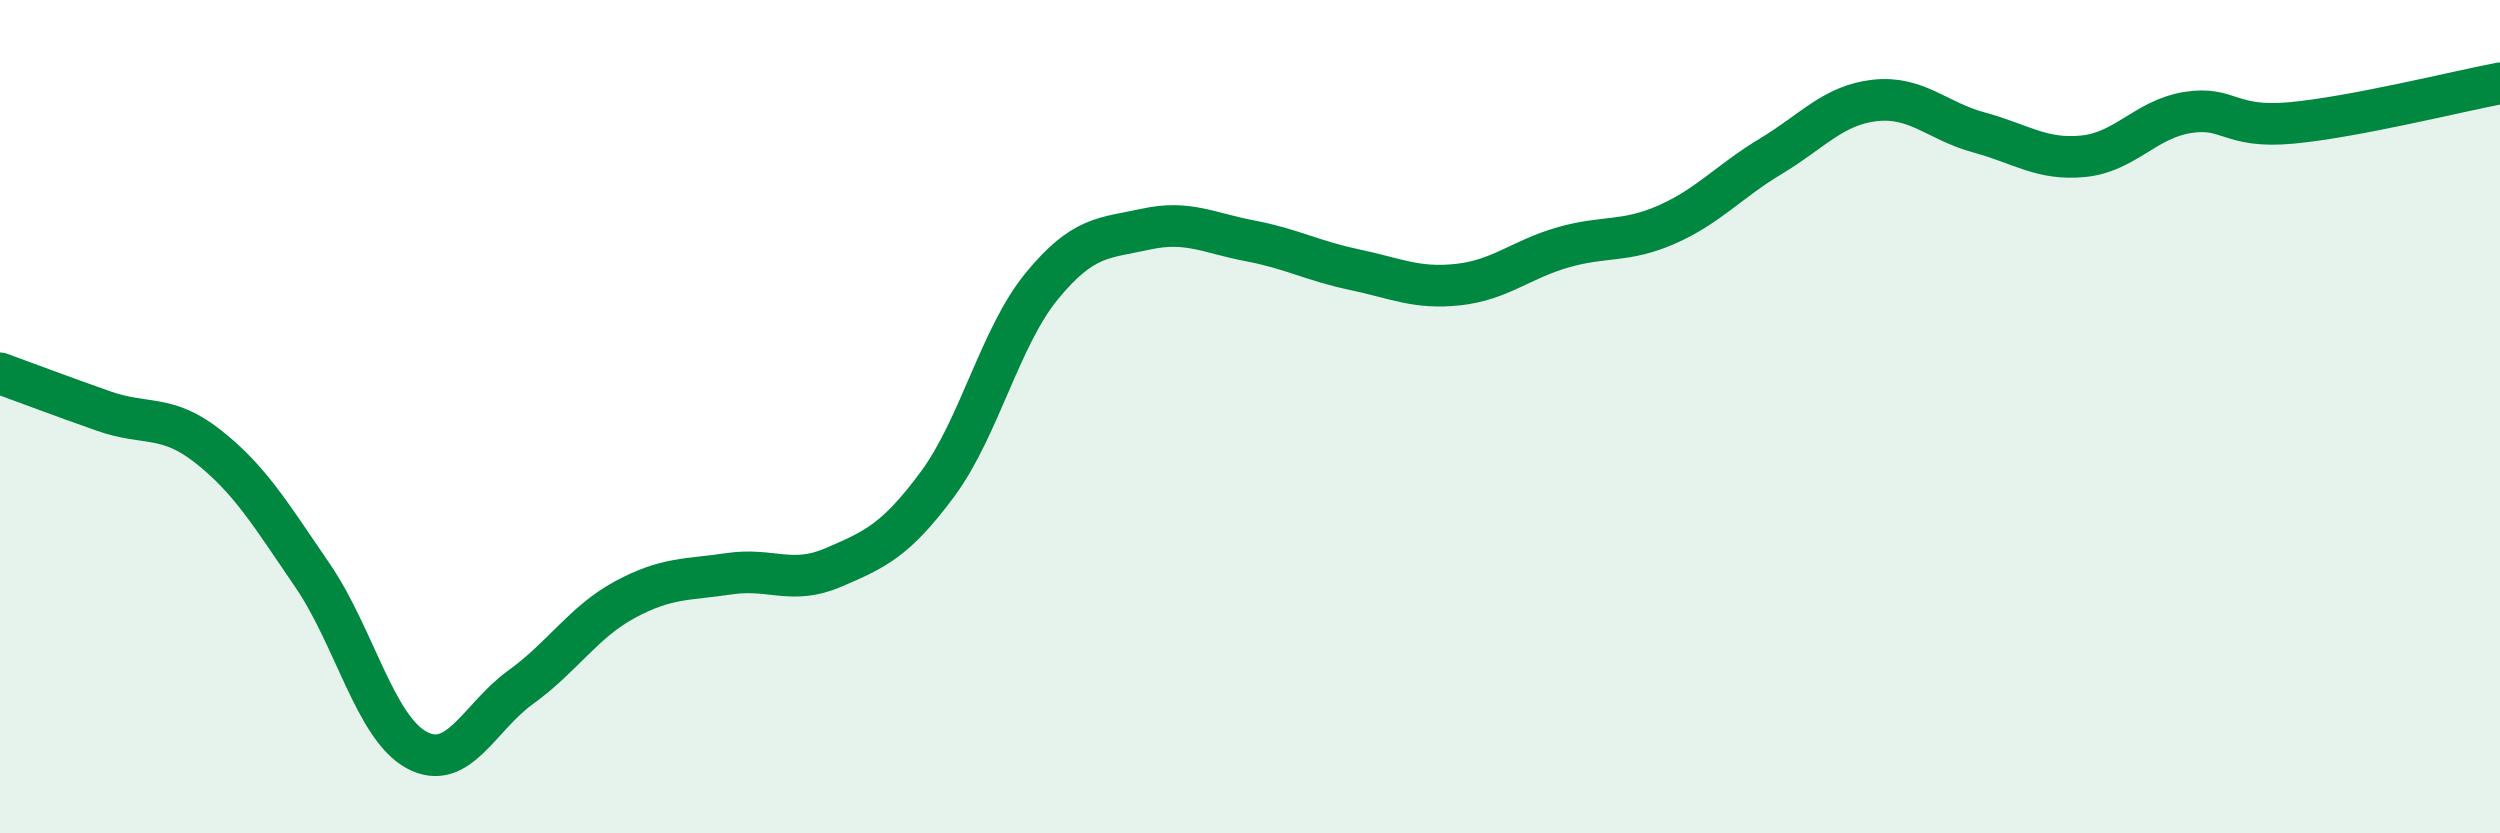
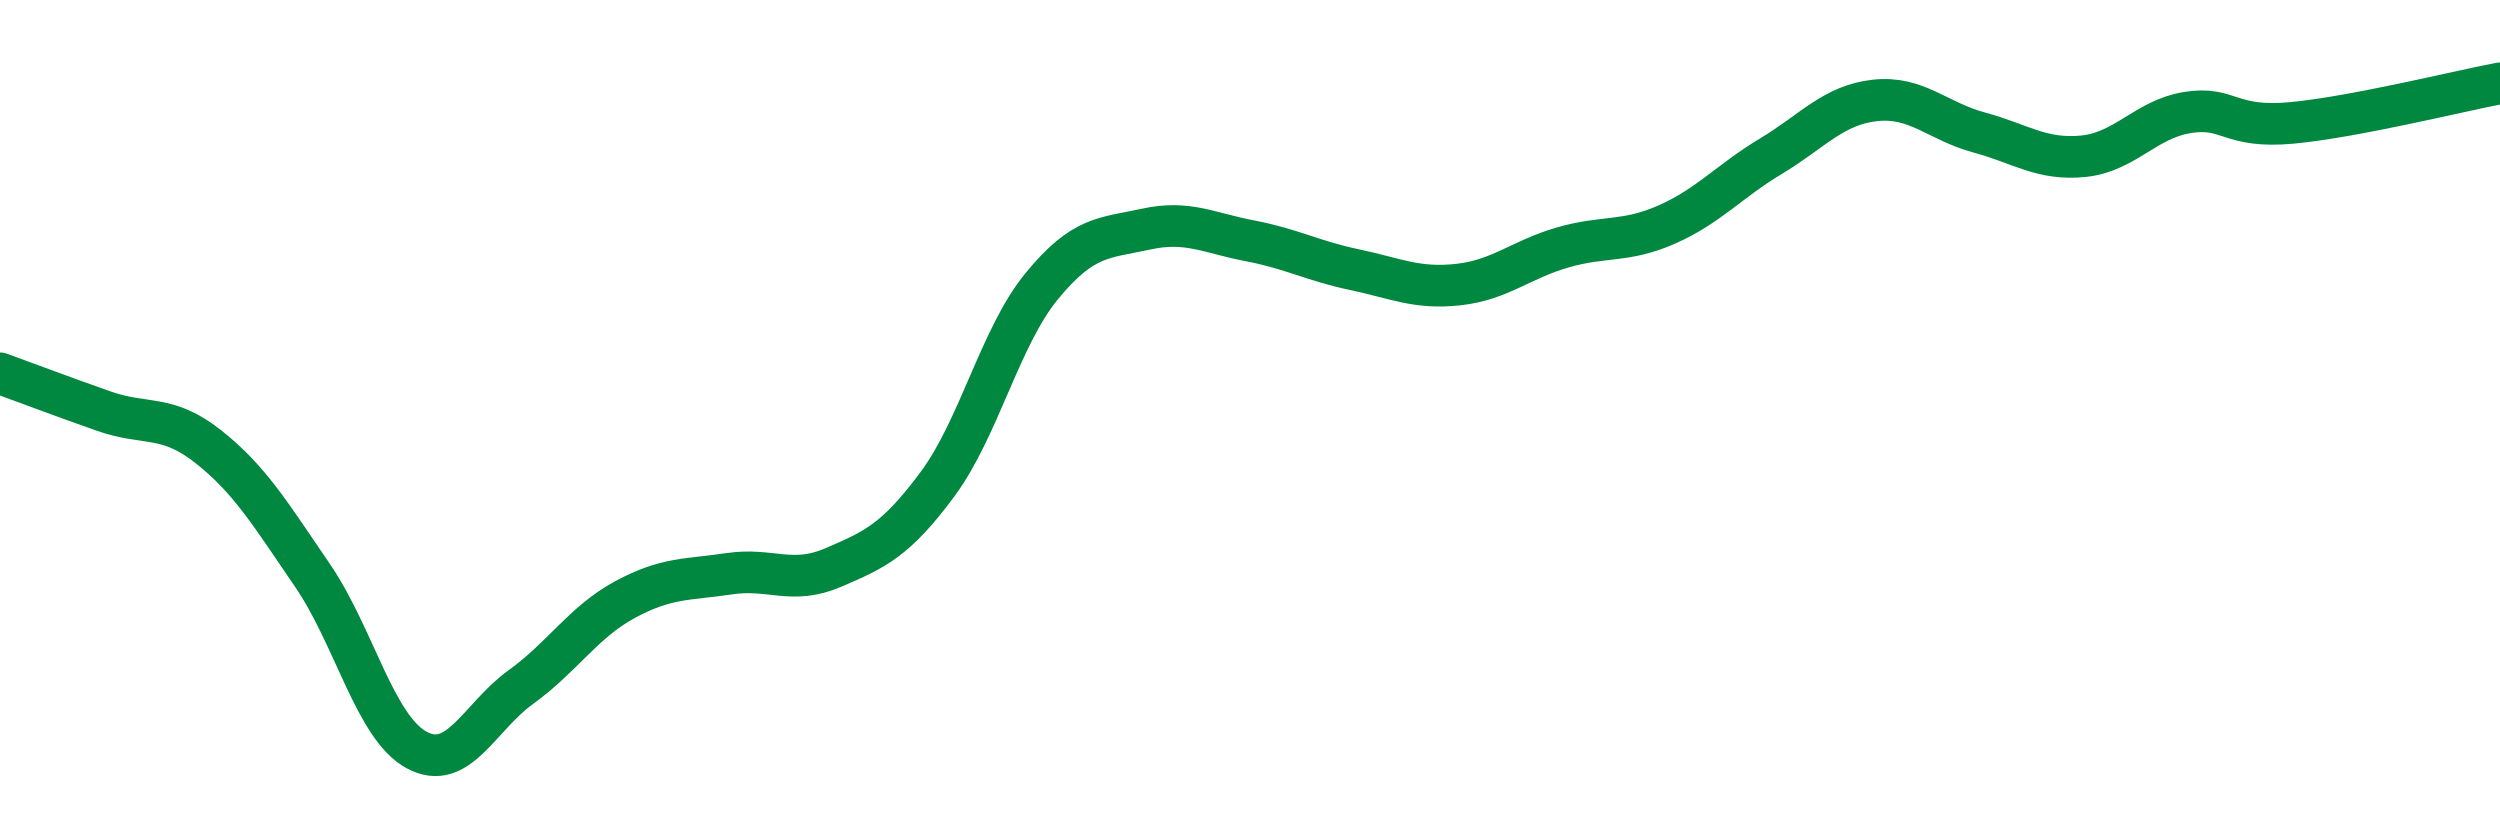
<svg xmlns="http://www.w3.org/2000/svg" width="60" height="20" viewBox="0 0 60 20">
-   <path d="M 0,8.96 C 0.5,9.14 1.5,9.52 2.5,9.87 C 3.5,10.22 4,9.93 5,10.72 C 6,11.51 6.5,12.35 7.5,13.81 C 8.5,15.27 9,17.46 10,18 C 11,18.54 11.5,17.21 12.5,16.49 C 13.5,15.77 14,14.93 15,14.39 C 16,13.85 16.5,13.92 17.5,13.77 C 18.5,13.62 19,14.05 20,13.62 C 21,13.19 21.5,12.97 22.5,11.62 C 23.5,10.27 24,8.09 25,6.87 C 26,5.65 26.5,5.72 27.5,5.5 C 28.5,5.28 29,5.59 30,5.78 C 31,5.97 31.5,6.26 32.5,6.47 C 33.5,6.68 34,6.94 35,6.83 C 36,6.72 36.5,6.23 37.5,5.94 C 38.5,5.65 39,5.83 40,5.39 C 41,4.95 41.5,4.35 42.5,3.75 C 43.5,3.15 44,2.52 45,2.41 C 46,2.3 46.5,2.91 47.5,3.18 C 48.5,3.45 49,3.85 50,3.75 C 51,3.65 51.5,2.86 52.5,2.7 C 53.5,2.54 53.5,3.09 55,2.95 C 56.5,2.81 59,2.19 60,2L60 20L0 20Z" fill="#008740" opacity="0.1" stroke-linecap="round" stroke-linejoin="round" />
  <path d="M 0,8.96 C 0.5,9.14 1.5,9.52 2.5,9.87 C 3.5,10.22 4,9.93 5,10.72 C 6,11.51 6.5,12.35 7.5,13.81 C 8.5,15.27 9,17.46 10,18 C 11,18.54 11.5,17.21 12.5,16.49 C 13.5,15.77 14,14.93 15,14.39 C 16,13.85 16.5,13.92 17.5,13.77 C 18.5,13.62 19,14.05 20,13.62 C 21,13.19 21.5,12.97 22.5,11.62 C 23.5,10.27 24,8.09 25,6.87 C 26,5.65 26.5,5.72 27.5,5.5 C 28.5,5.28 29,5.59 30,5.78 C 31,5.97 31.5,6.26 32.5,6.47 C 33.5,6.68 34,6.94 35,6.83 C 36,6.72 36.5,6.23 37.5,5.94 C 38.5,5.65 39,5.83 40,5.39 C 41,4.95 41.5,4.35 42.5,3.75 C 43.5,3.15 44,2.52 45,2.41 C 46,2.3 46.5,2.91 47.5,3.18 C 48.5,3.45 49,3.85 50,3.75 C 51,3.65 51.5,2.86 52.5,2.7 C 53.5,2.54 53.5,3.09 55,2.95 C 56.5,2.81 59,2.19 60,2" stroke="#008740" stroke-width="1" fill="none" stroke-linecap="round" stroke-linejoin="round" />
</svg>